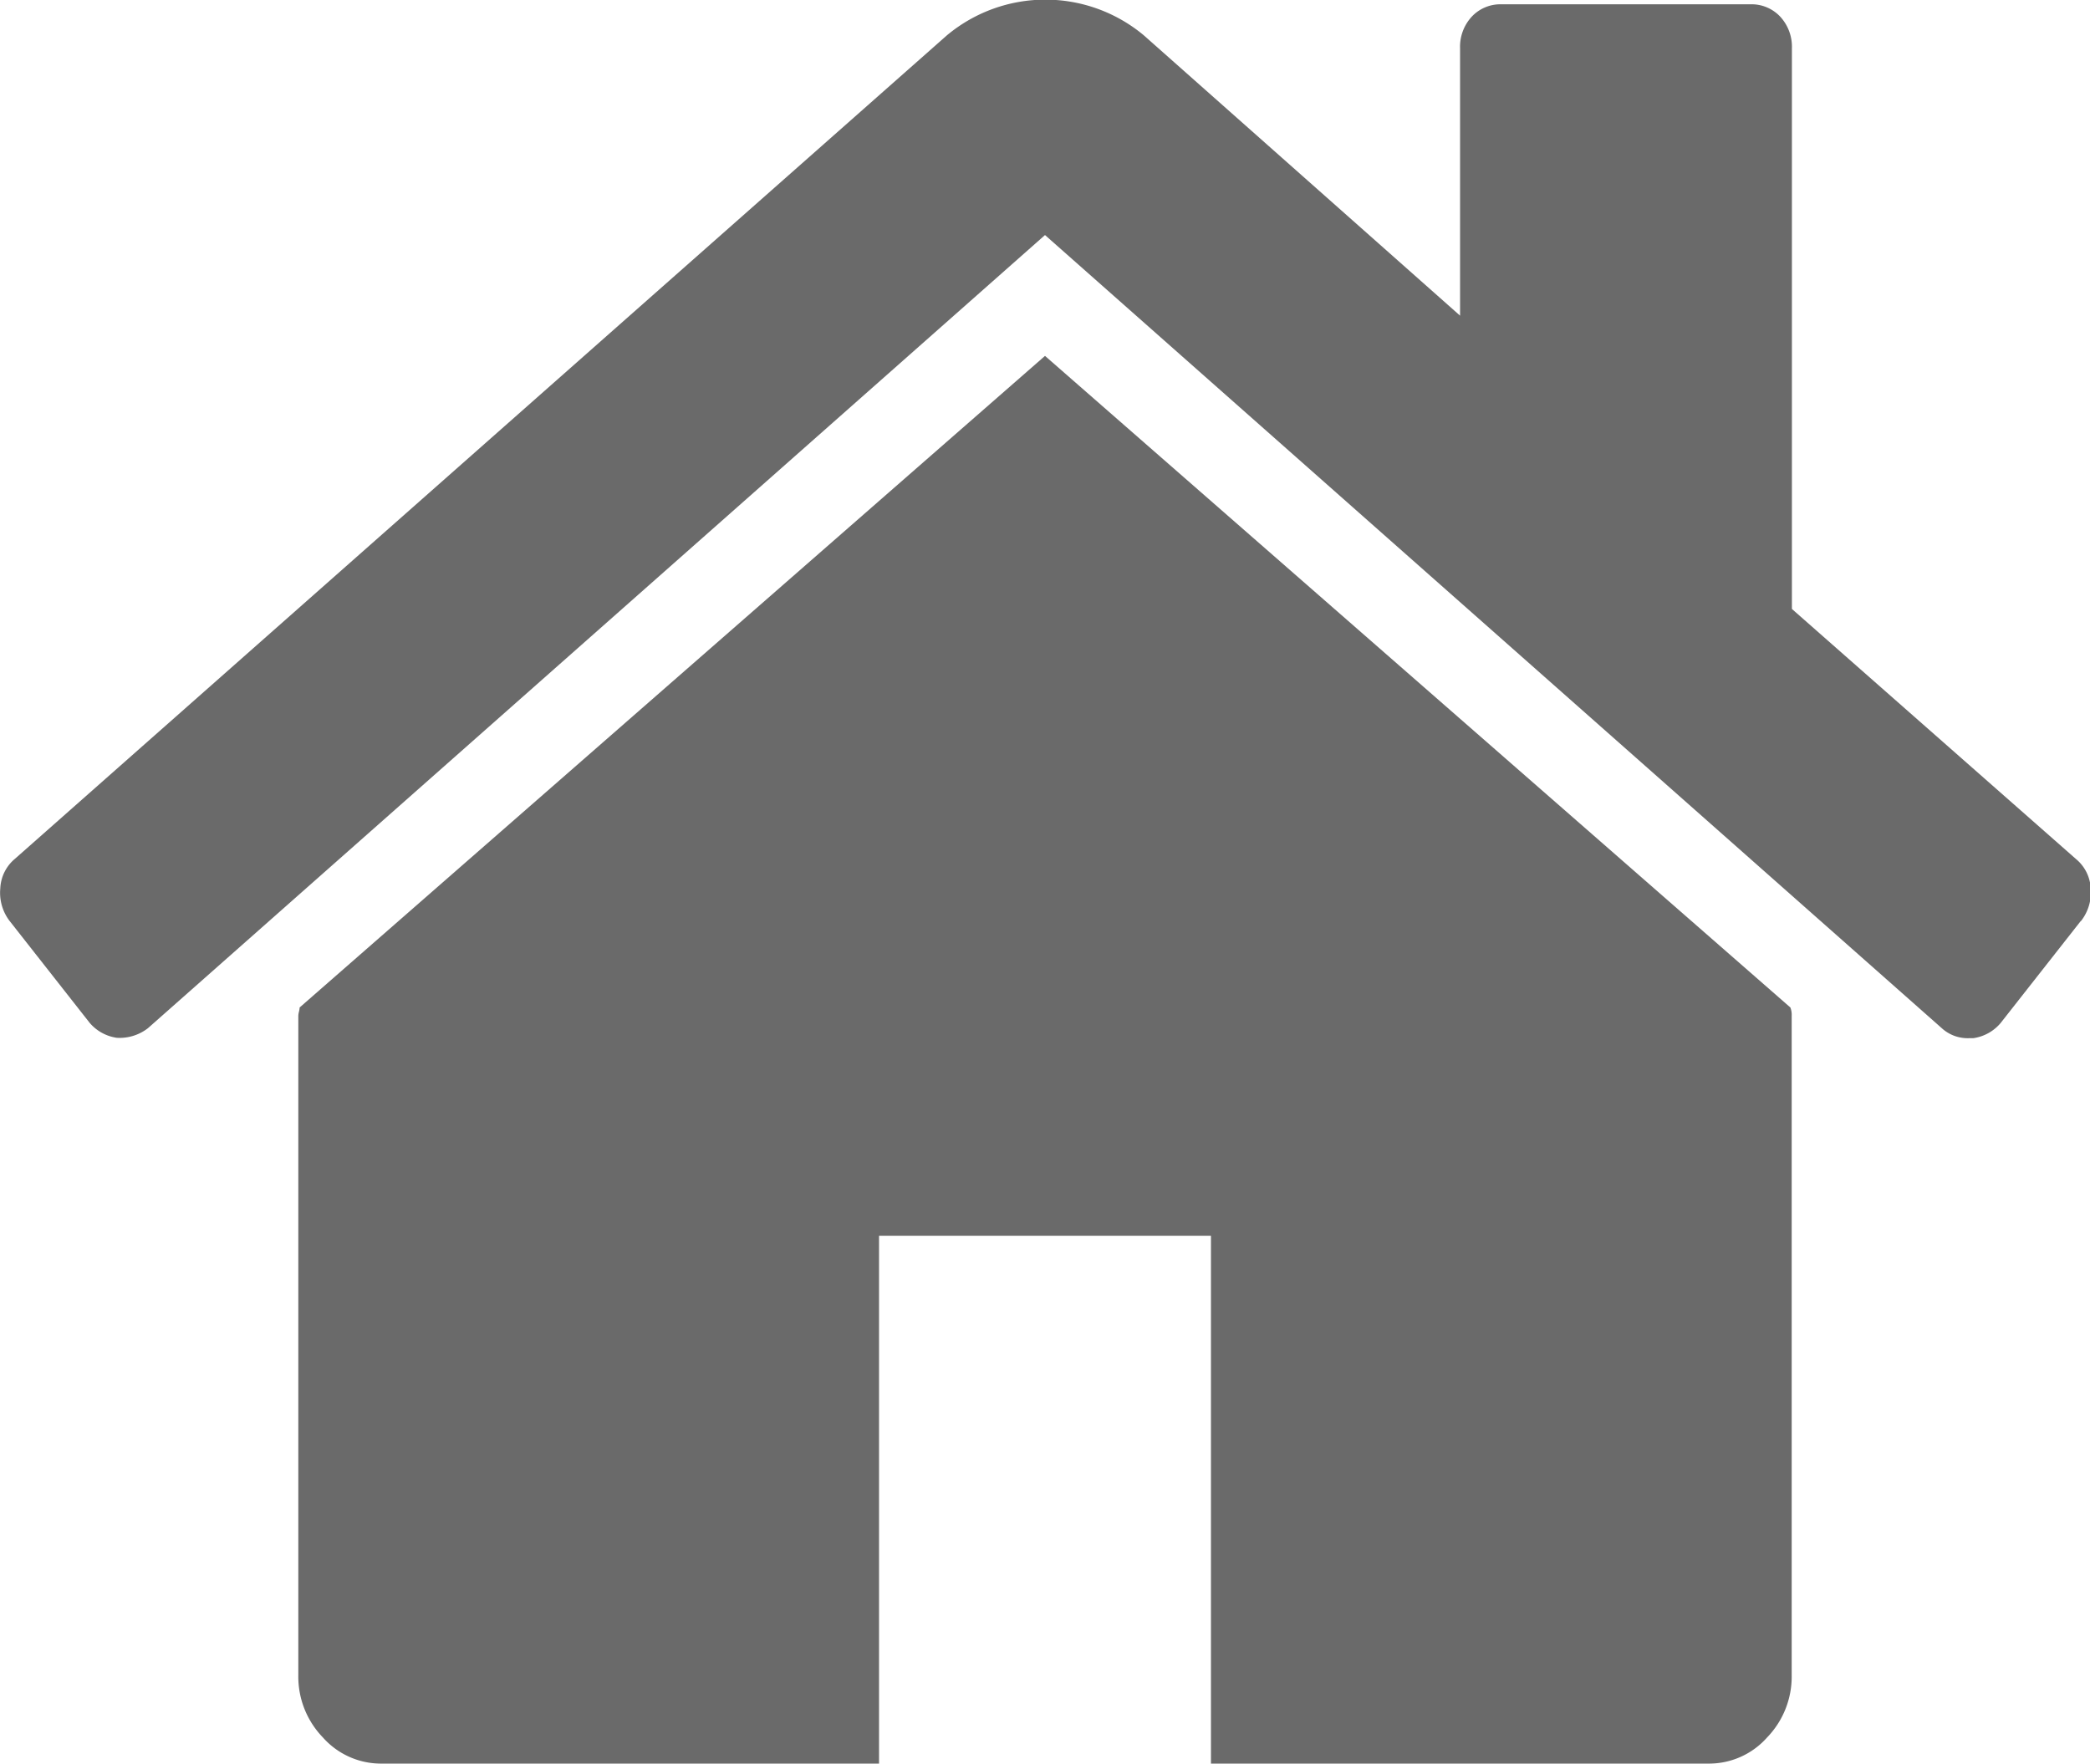
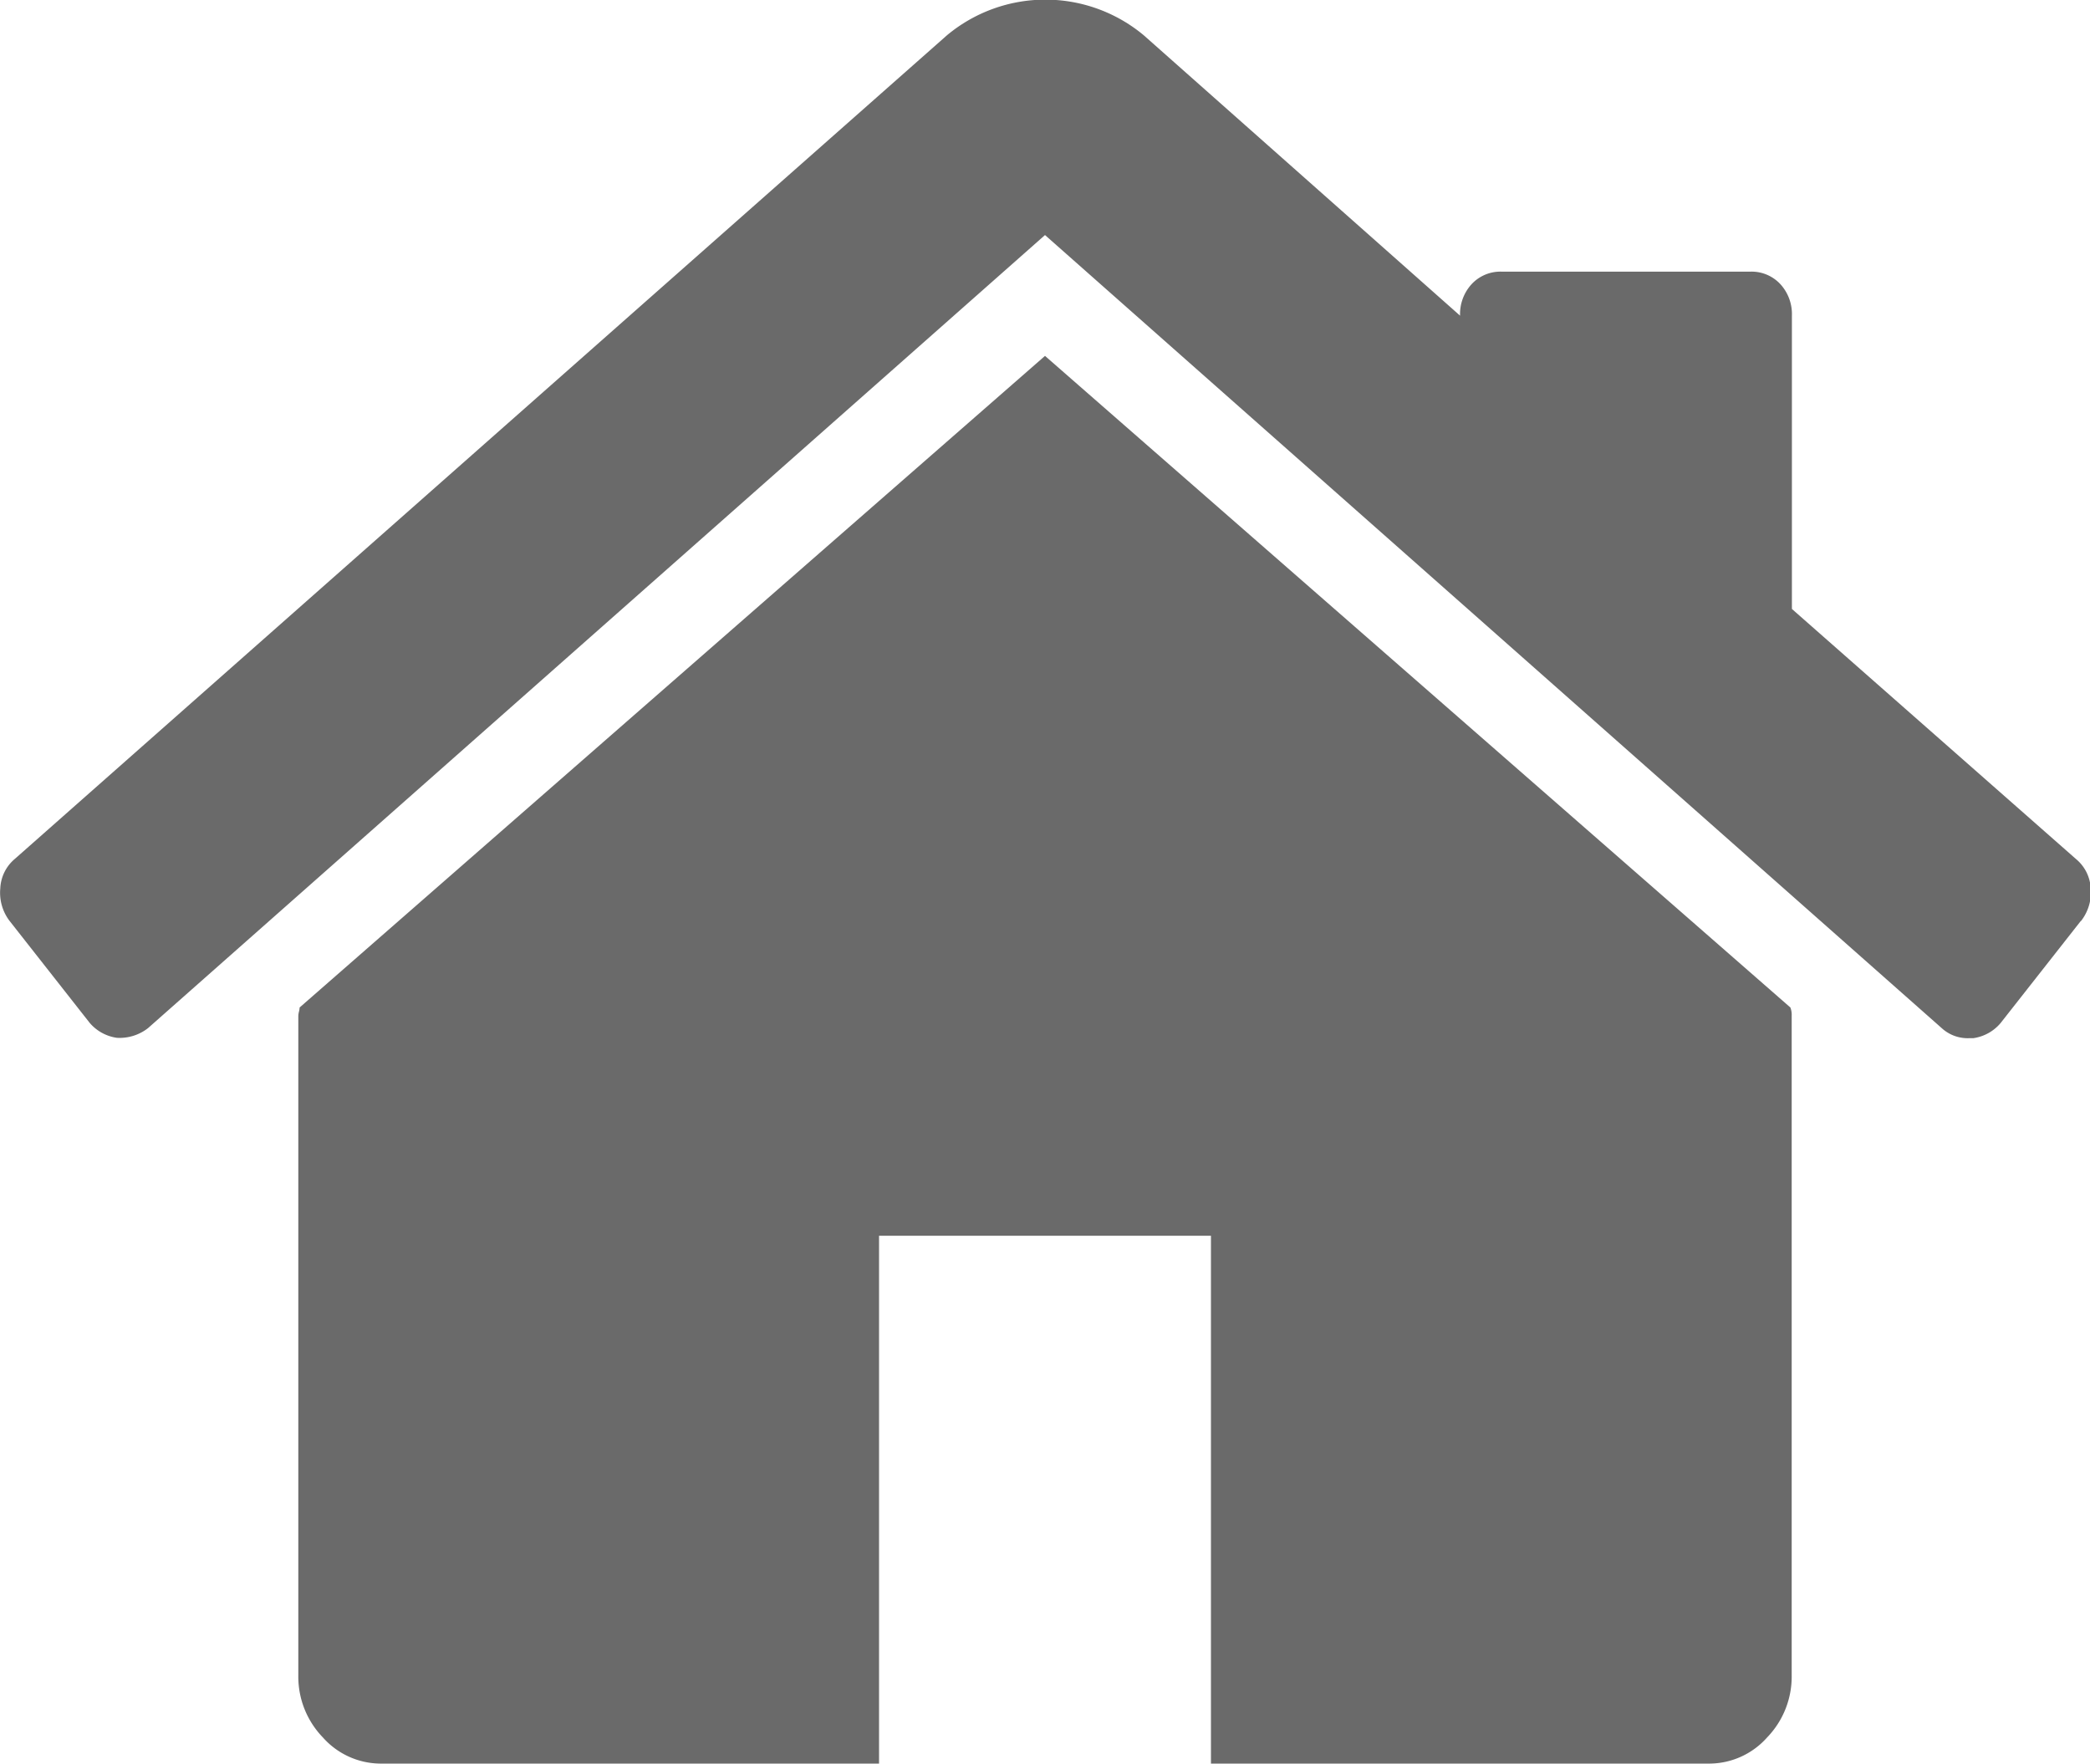
<svg xmlns="http://www.w3.org/2000/svg" width="28.676" height="24.198" viewBox="0 0 28.676 24.198">
  <g id="home" transform="translate(-0.747 -0.837)">
-     <path id="Path_52455" data-name="Path 52455" d="M25.33,14.774v9.053a1.2,1.2,0,0,1-.338.849,1.064,1.064,0,0,1-.8.358h-6.83V17.792H12.808v7.242H5.978a1.064,1.064,0,0,1-.8-.358,1.2,1.2,0,0,1-.338-.849V14.774a.272.272,0,0,1,.009-.057.272.272,0,0,0,.009-.057l10.227-8.94,10.227,8.94A.277.277,0,0,1,25.33,14.774Zm3.966-1.3-1.1,1.4a.6.6,0,0,1-.374.207h-.053a.527.527,0,0,1-.374-.132L15.085,4.062,2.777,14.944a.634.634,0,0,1-.427.132.6.6,0,0,1-.374-.207l-1.1-1.4a.637.637,0,0,1-.125-.443.559.559,0,0,1,.2-.405l12.789-11.3a2.108,2.108,0,0,1,2.7,0l4.34,3.847V1.5a.607.607,0,0,1,.16-.434.538.538,0,0,1,.409-.17h3.415a.538.538,0,0,1,.409.17.607.607,0,0,1,.16.434V9.192l3.9,3.433a.559.559,0,0,1,.2.405A.637.637,0,0,1,29.3,13.473Z" transform="translate(0 0)" fill="#6a6a6a" />
+     <path id="Path_52455" data-name="Path 52455" d="M25.33,14.774v9.053a1.2,1.2,0,0,1-.338.849,1.064,1.064,0,0,1-.8.358h-6.83V17.792H12.808v7.242H5.978a1.064,1.064,0,0,1-.8-.358,1.2,1.2,0,0,1-.338-.849V14.774a.272.272,0,0,1,.009-.057.272.272,0,0,0,.009-.057l10.227-8.94,10.227,8.94A.277.277,0,0,1,25.33,14.774Zm3.966-1.3-1.1,1.4a.6.6,0,0,1-.374.207h-.053a.527.527,0,0,1-.374-.132L15.085,4.062,2.777,14.944a.634.634,0,0,1-.427.132.6.6,0,0,1-.374-.207l-1.1-1.4a.637.637,0,0,1-.125-.443.559.559,0,0,1,.2-.405l12.789-11.3a2.108,2.108,0,0,1,2.7,0l4.34,3.847a.607.607,0,0,1,.16-.434.538.538,0,0,1,.409-.17h3.415a.538.538,0,0,1,.409.17.607.607,0,0,1,.16.434V9.192l3.9,3.433a.559.559,0,0,1,.2.405A.637.637,0,0,1,29.3,13.473Z" transform="translate(0 0)" fill="#6a6a6a" />
  </g>
</svg>